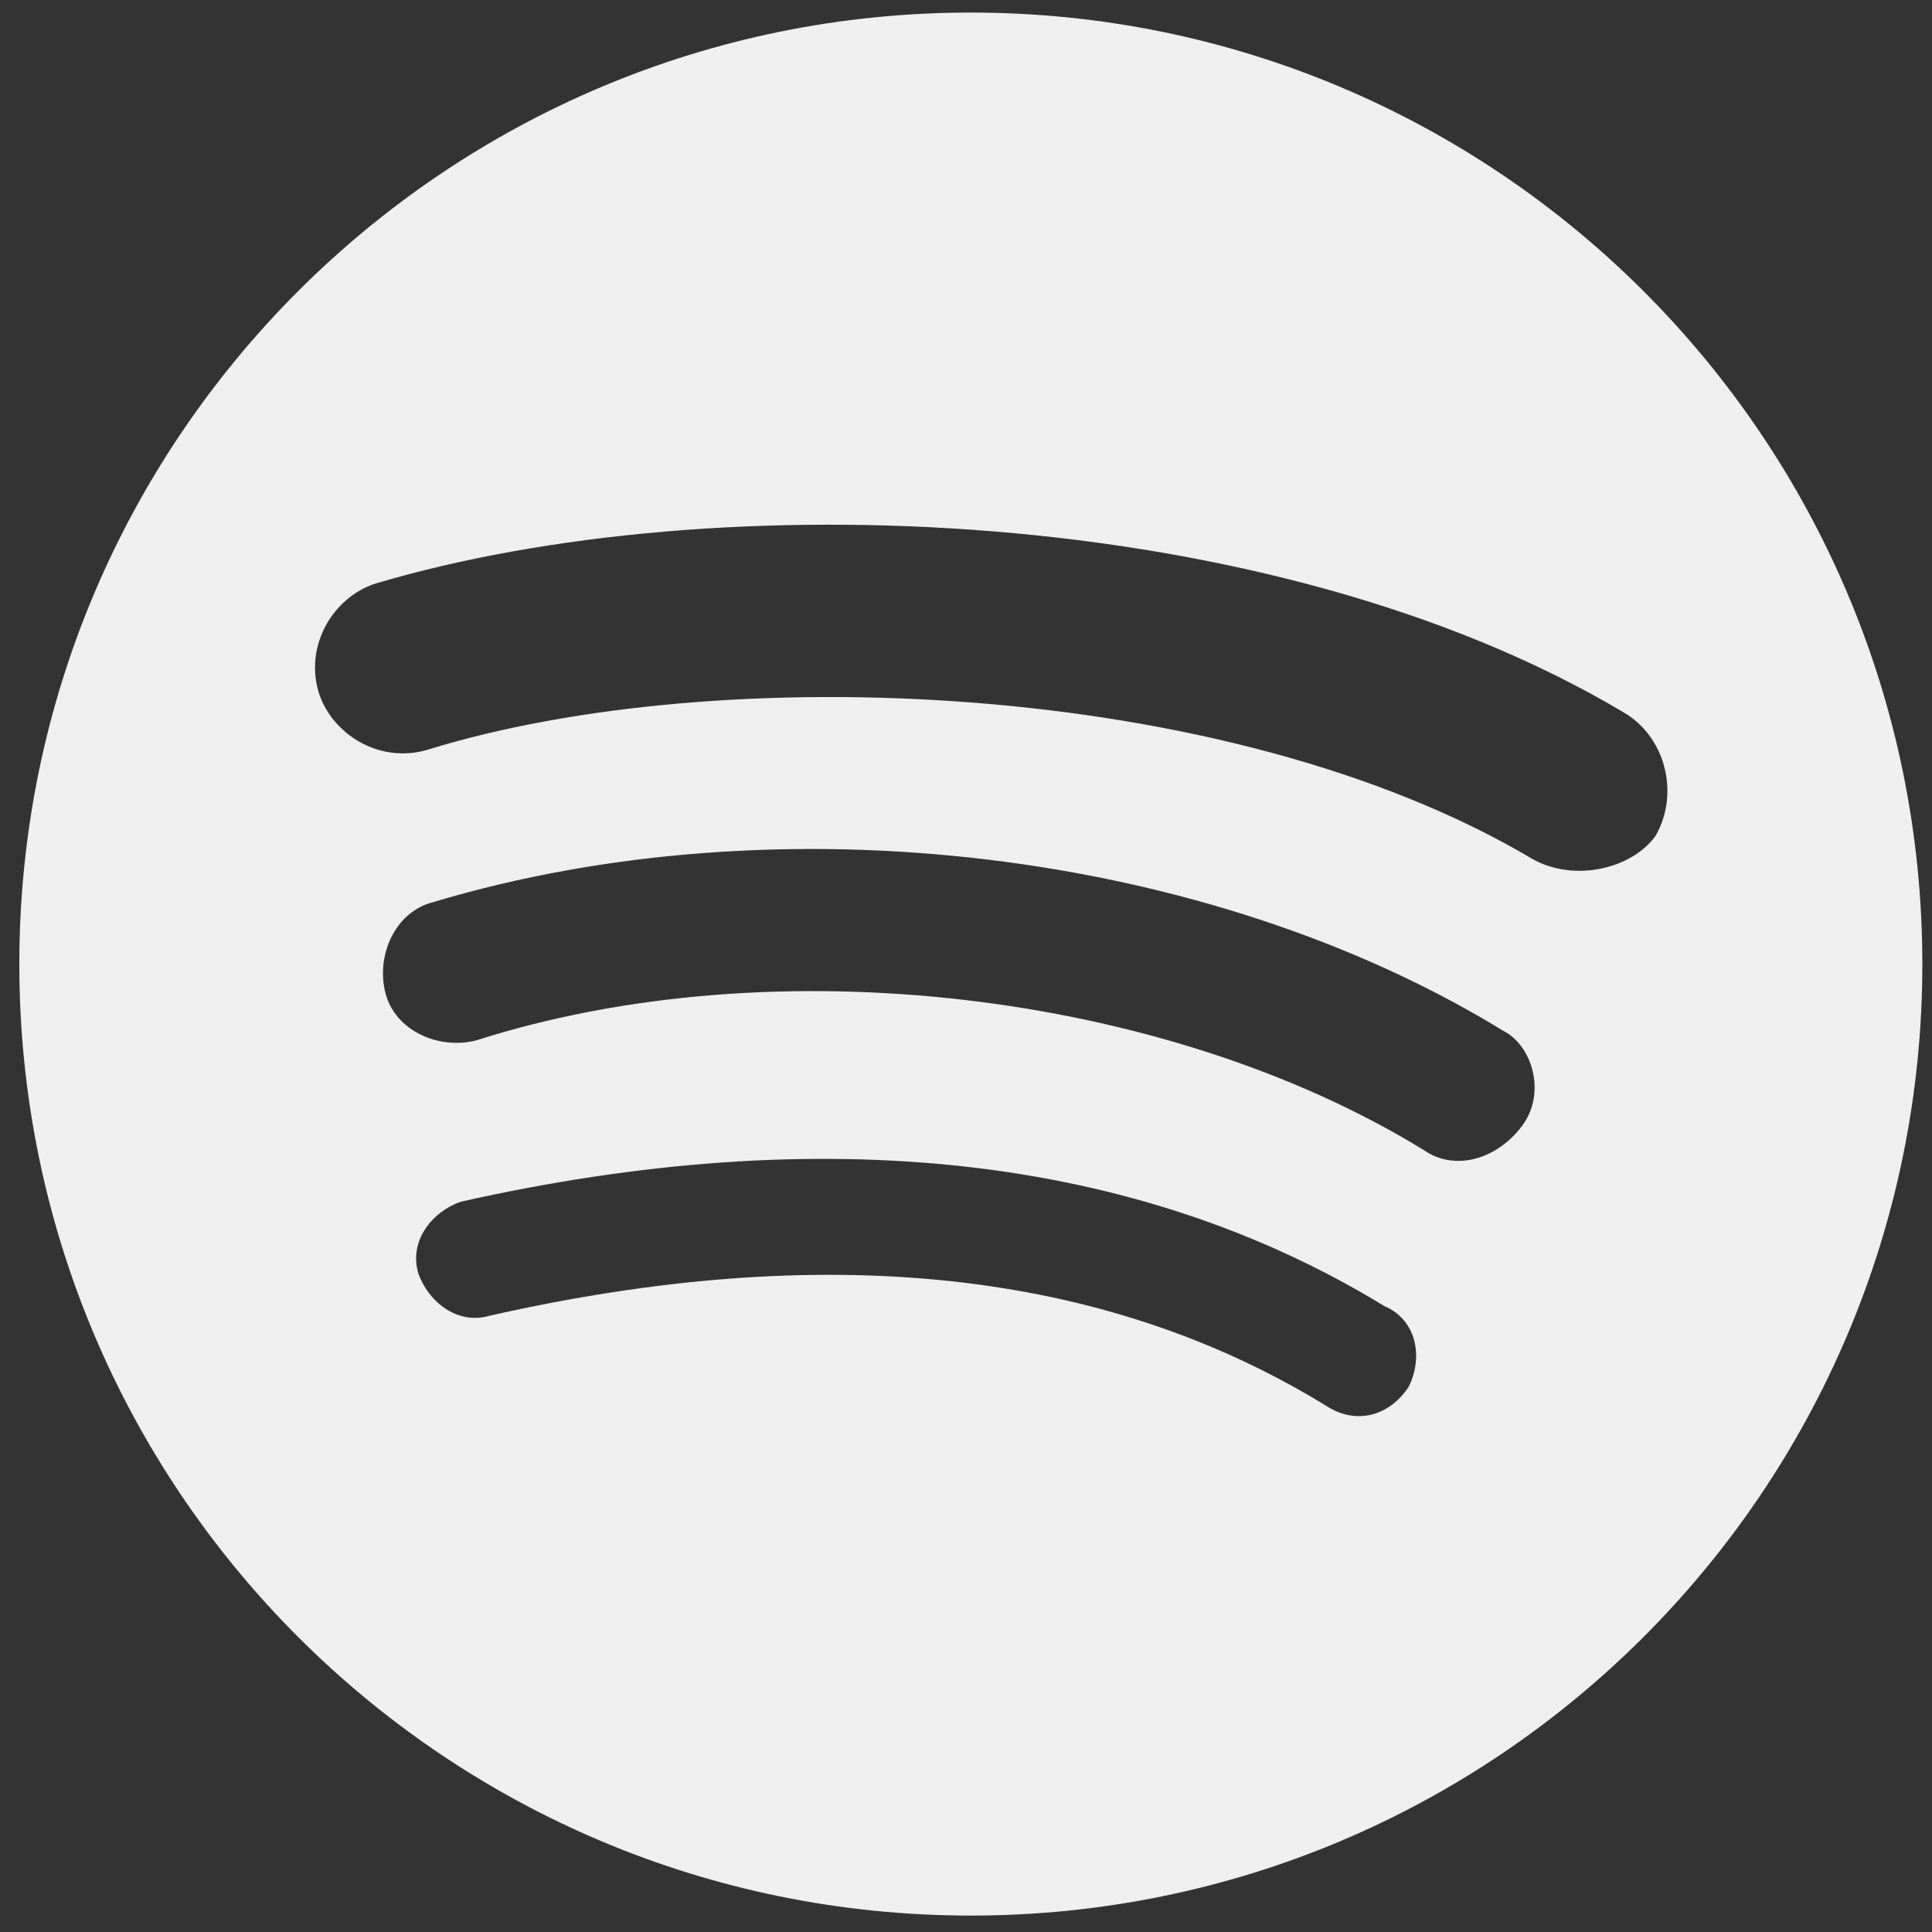
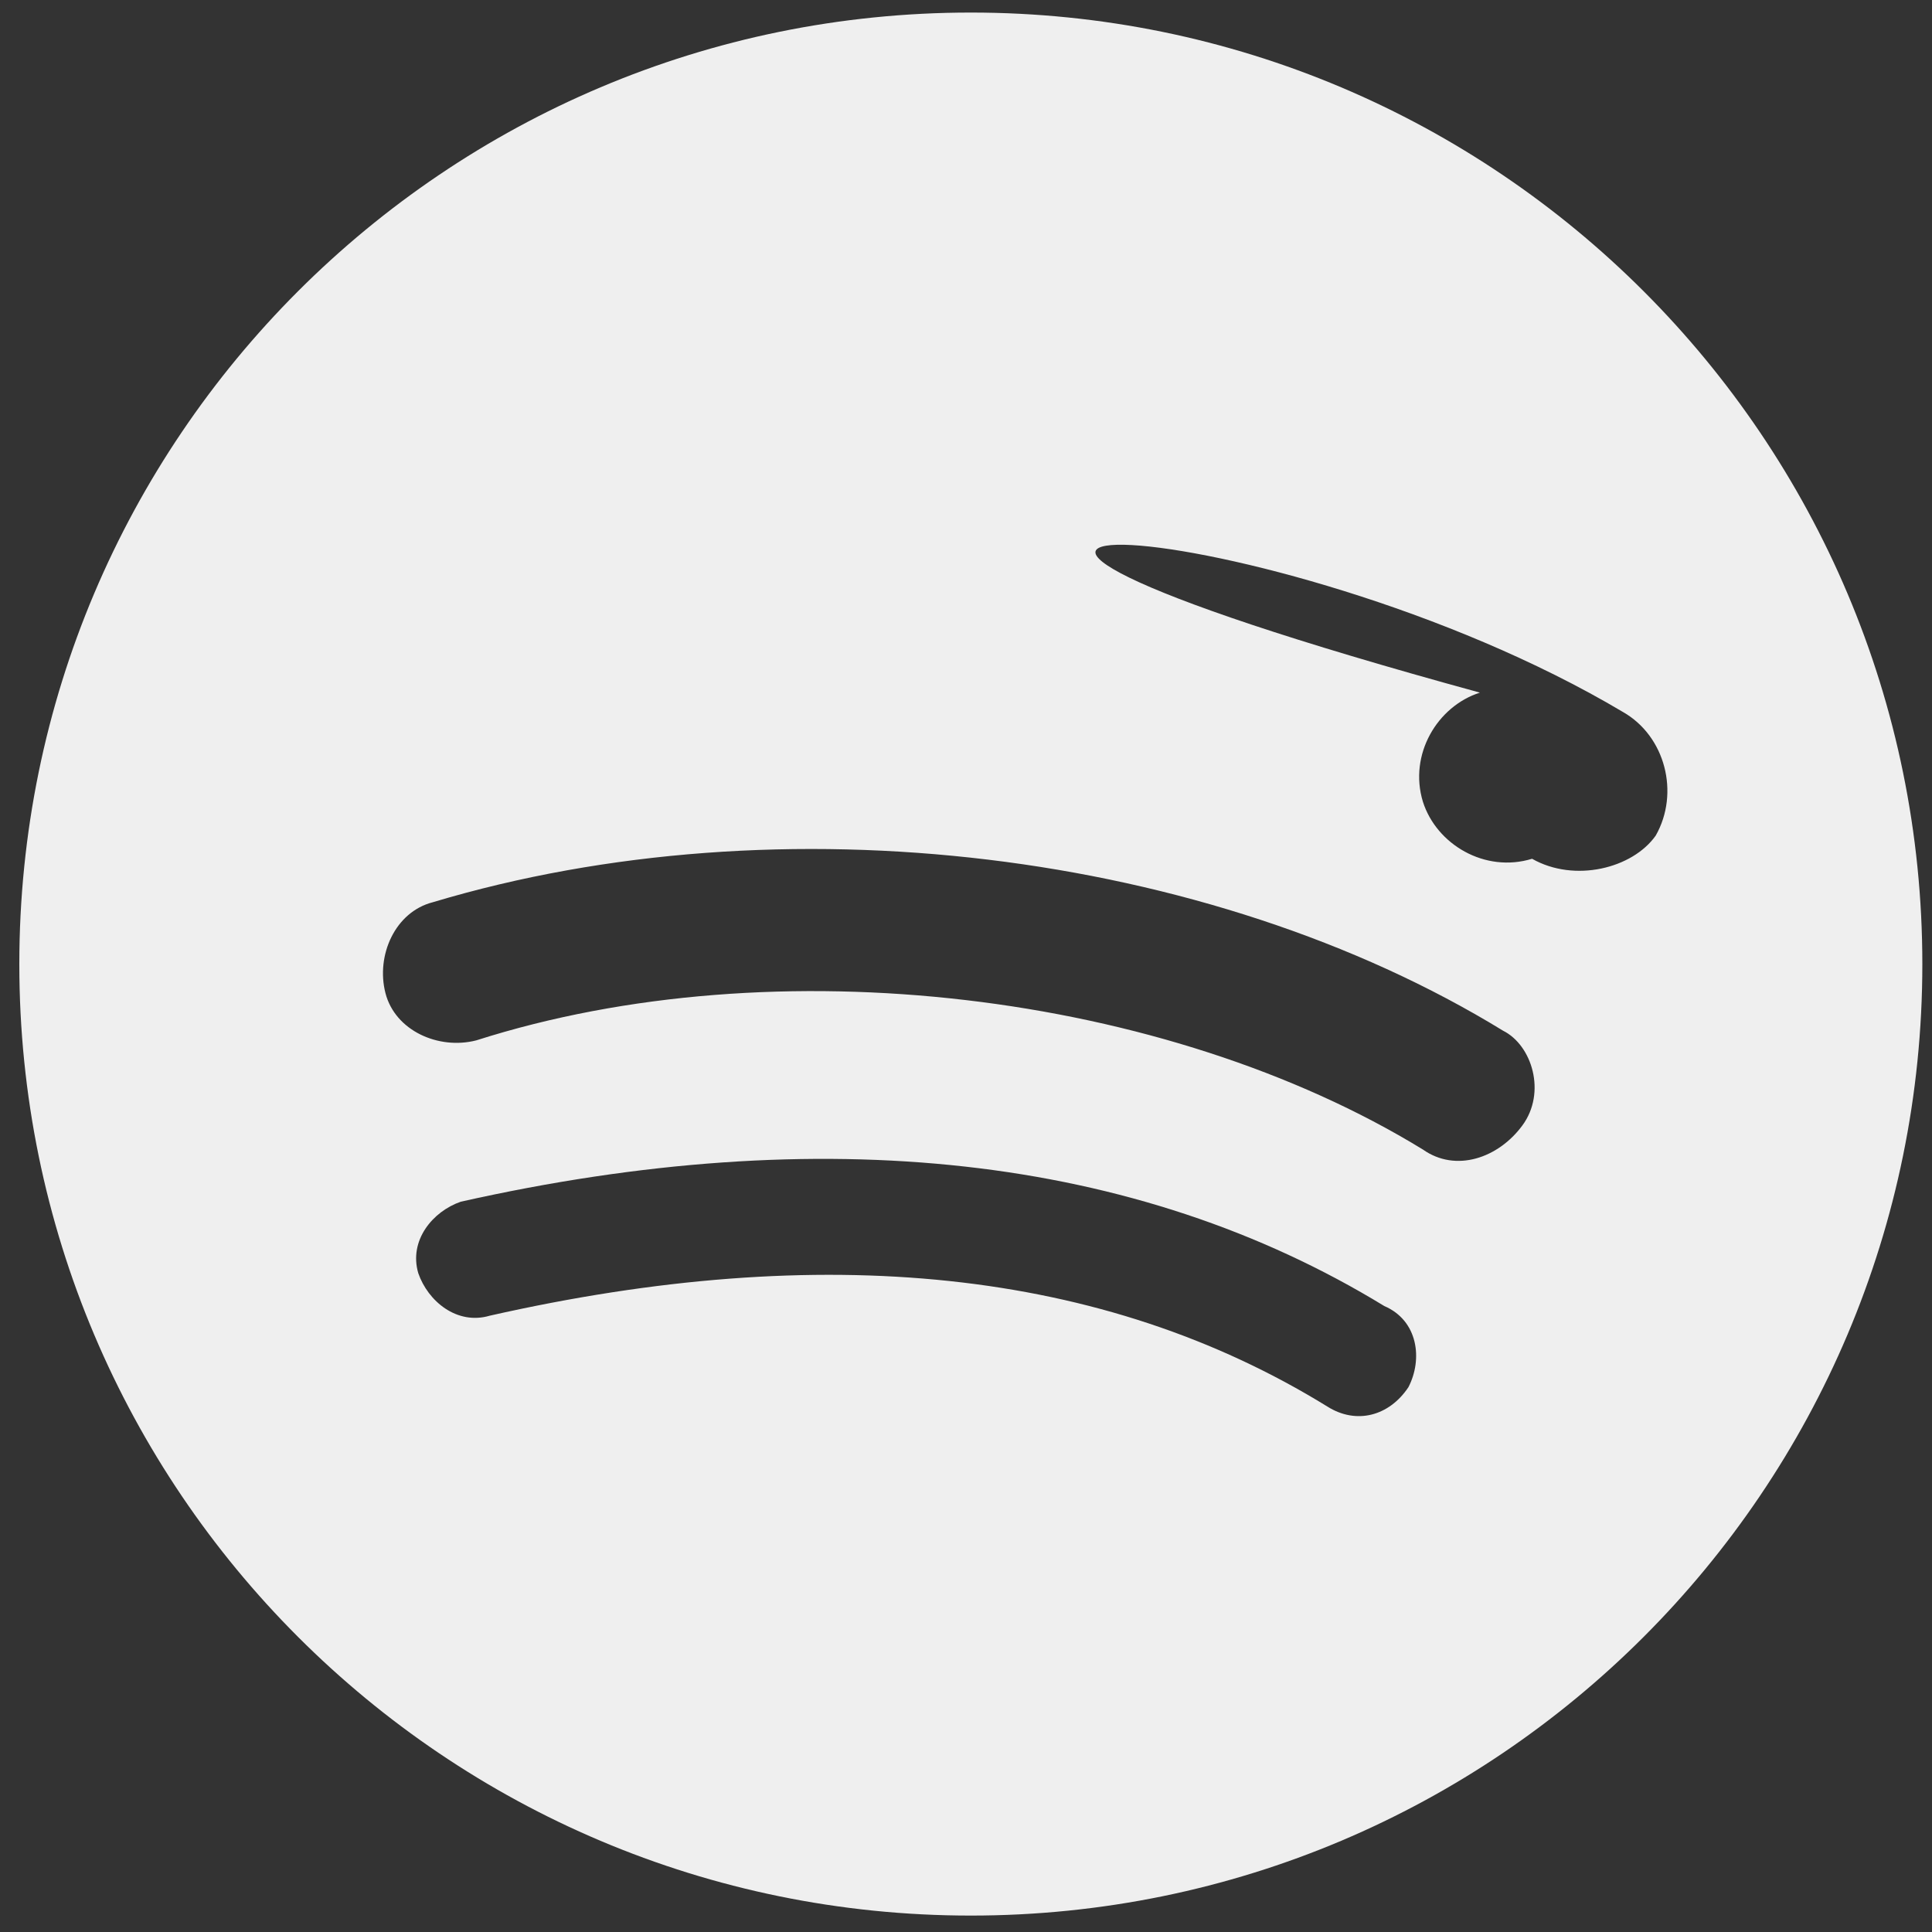
<svg xmlns="http://www.w3.org/2000/svg" version="1.1" id="Layer_1" x="0px" y="0px" viewBox="0 0 200 200" style="enable-background:new 0 0 200 200;" xml:space="preserve">
  <rect x="0" y="0" width="200" height="200" fill="#333333" stroke="none" />
  <style type="text/css">
	.st0{fill:#EFEFEF;}
</style>
  <g>
-     <path class="st0" d="M100.5,1.3C46.1,1.3,2,45.4,2,99.8c0,54.4,44.1,98.5,98.5,98.5c54.4,0,98.5-44.1,98.5-98.5   C199,45.4,154.9,1.3,100.5,1.3z M145.8,143.6c-2,3-5.4,3.9-8.4,2c-23.2-14.3-52.2-17.2-86.7-9.4c-3.4,1-6.4-1.5-7.4-4.4   c-1-3.4,1.5-6.4,4.4-7.4c37.4-8.4,69.9-4.9,95.6,10.8C146.8,136.7,147.3,140.7,145.8,143.6z M157.6,116.5   c-2.5,3.4-6.9,4.9-10.3,2.5c-26.6-16.3-67-21.2-98-11.3c-3.9,1-8.4-1-9.4-4.9c-1-3.9,1-8.4,4.9-9.4c36-10.8,80.3-5.4,110.8,13.3   C158.6,108.2,160.1,113.1,157.6,116.5z M158.6,88.9C127.1,70.2,74.4,68.3,44.3,77.6c-4.9,1.5-9.9-1.5-11.3-5.9   c-1.5-4.9,1.5-9.9,5.9-11.3C73.9,50,131.5,52,168,73.7c4.4,2.5,5.9,8.4,3.4,12.8C169,89.9,163,91.4,158.6,88.9z" />
+     <path class="st0" d="M100.5,1.3C46.1,1.3,2,45.4,2,99.8c0,54.4,44.1,98.5,98.5,98.5c54.4,0,98.5-44.1,98.5-98.5   C199,45.4,154.9,1.3,100.5,1.3z M145.8,143.6c-2,3-5.4,3.9-8.4,2c-23.2-14.3-52.2-17.2-86.7-9.4c-3.4,1-6.4-1.5-7.4-4.4   c-1-3.4,1.5-6.4,4.4-7.4c37.4-8.4,69.9-4.9,95.6,10.8C146.8,136.7,147.3,140.7,145.8,143.6z M157.6,116.5   c-2.5,3.4-6.9,4.9-10.3,2.5c-26.6-16.3-67-21.2-98-11.3c-3.9,1-8.4-1-9.4-4.9c-1-3.9,1-8.4,4.9-9.4c36-10.8,80.3-5.4,110.8,13.3   C158.6,108.2,160.1,113.1,157.6,116.5z M158.6,88.9c-4.9,1.5-9.9-1.5-11.3-5.9   c-1.5-4.9,1.5-9.9,5.9-11.3C73.9,50,131.5,52,168,73.7c4.4,2.5,5.9,8.4,3.4,12.8C169,89.9,163,91.4,158.6,88.9z" />
  </g>
</svg>